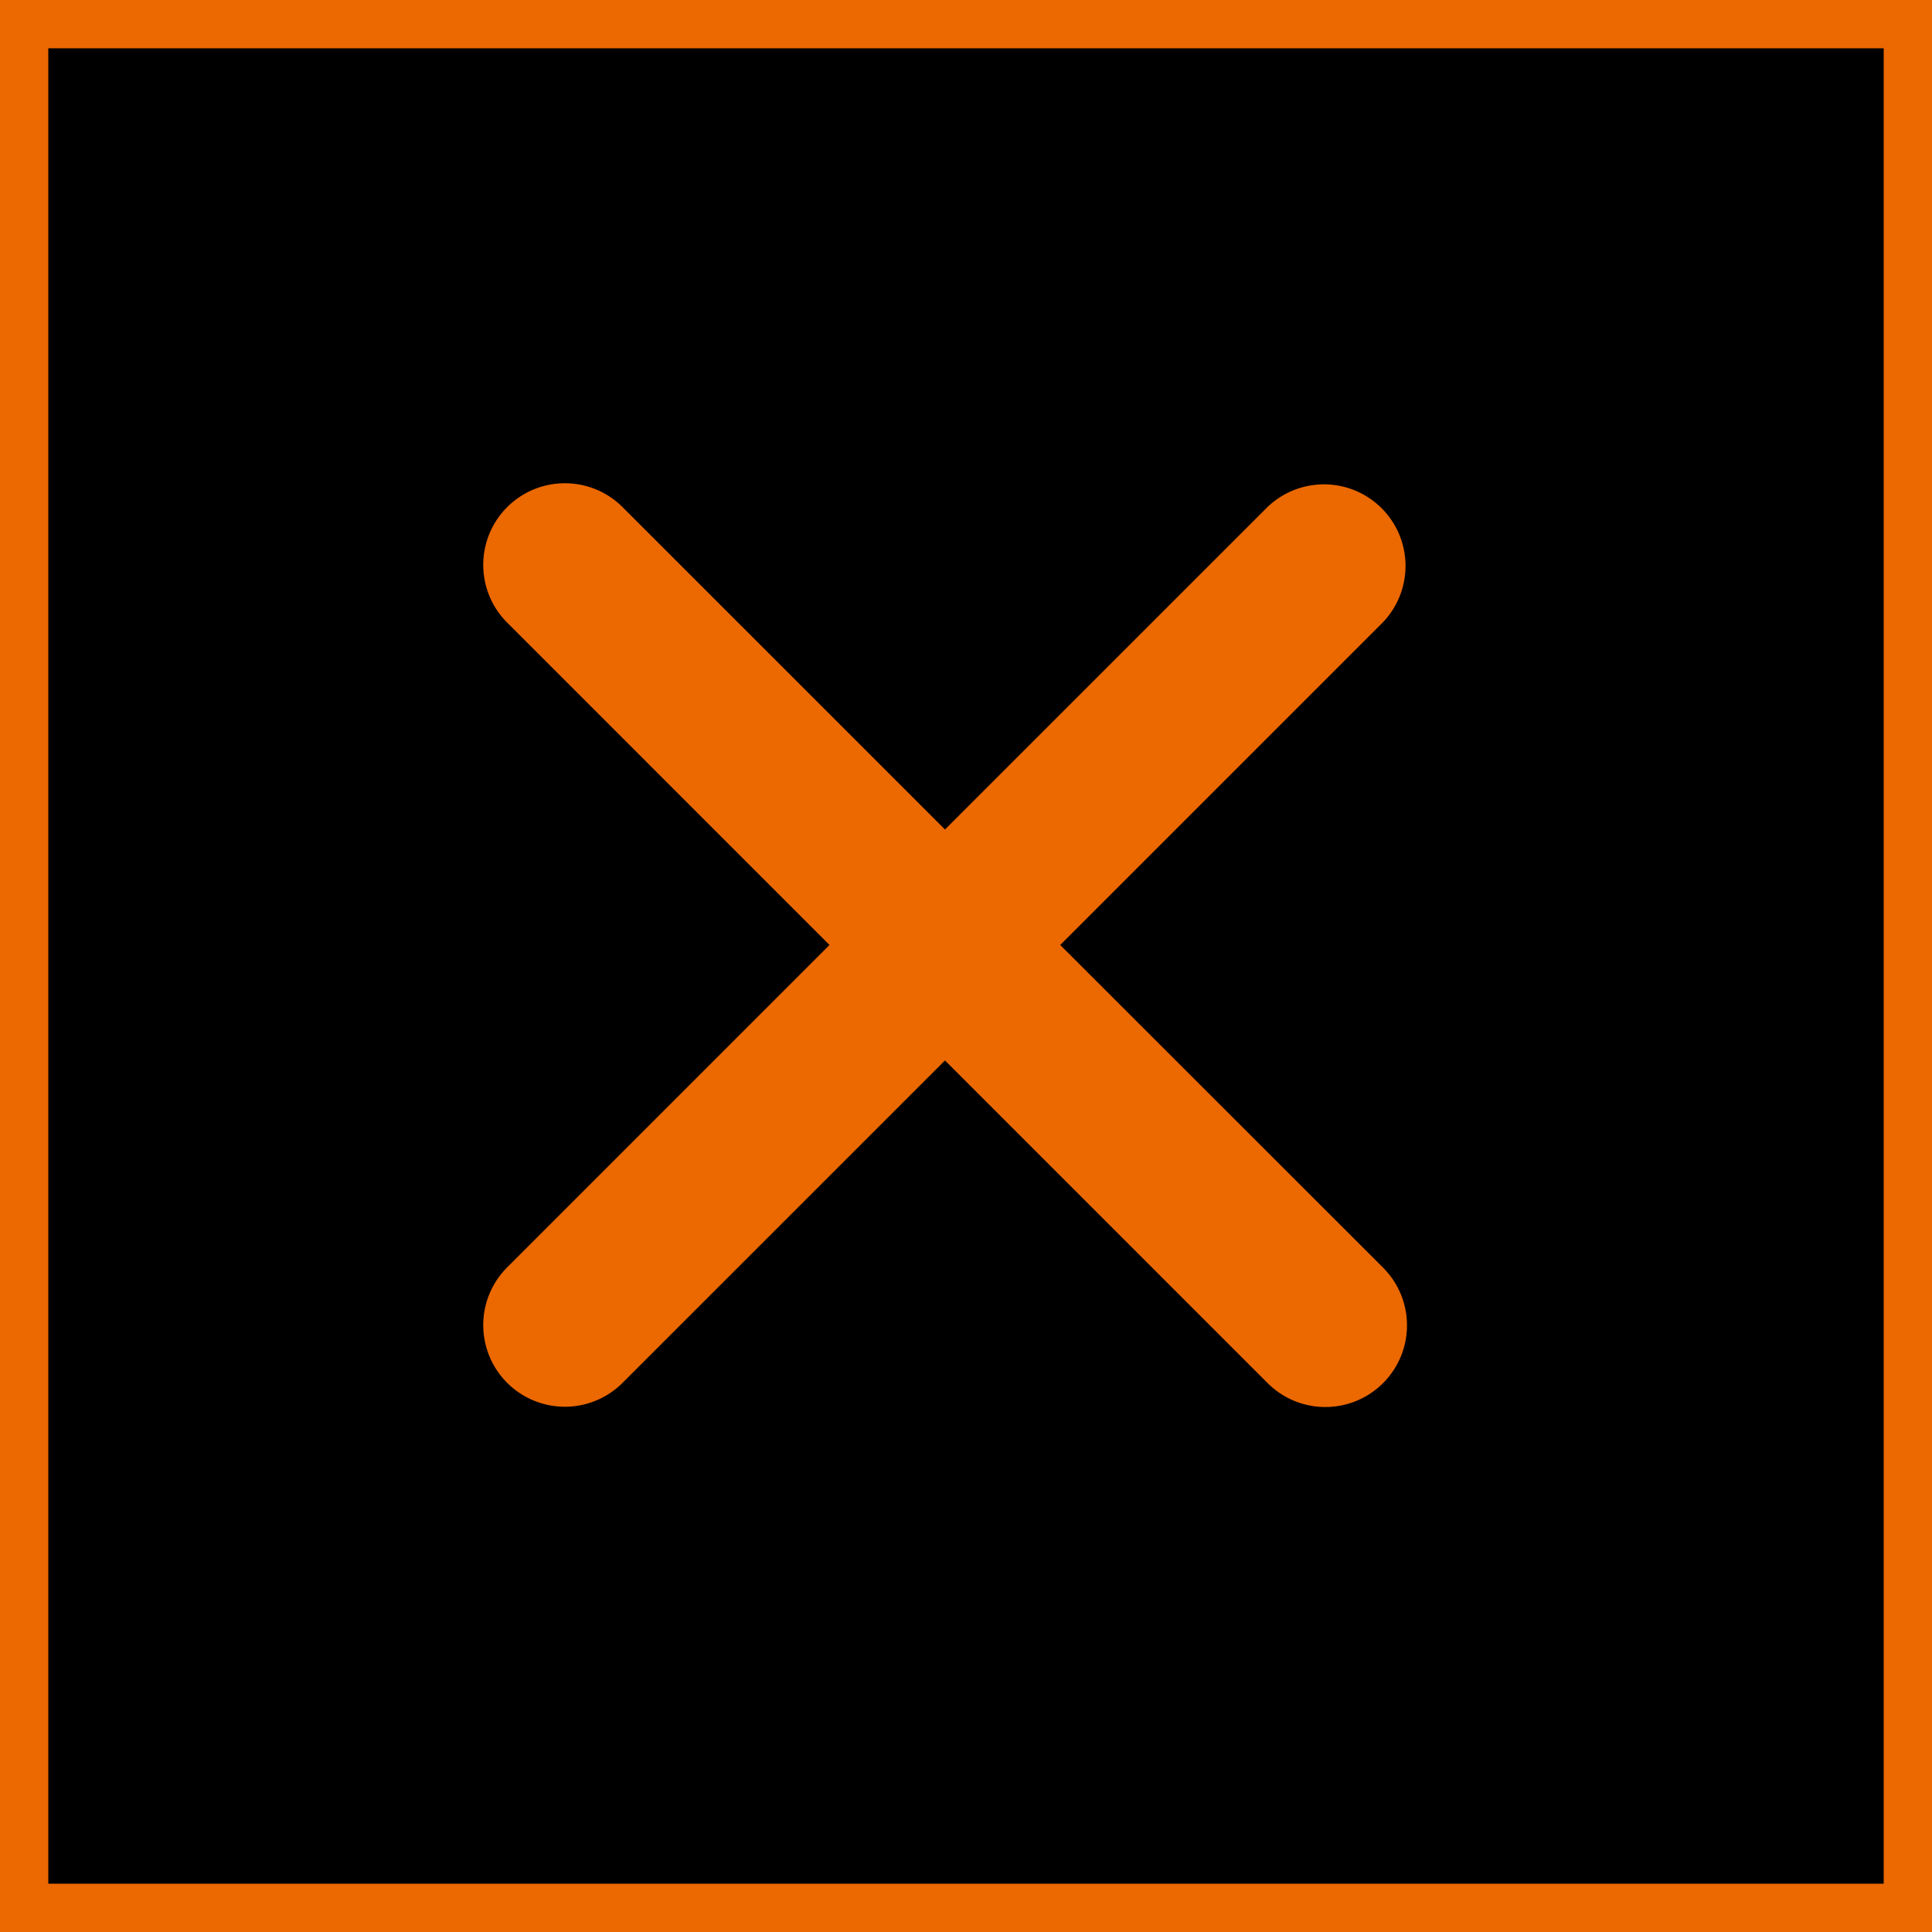
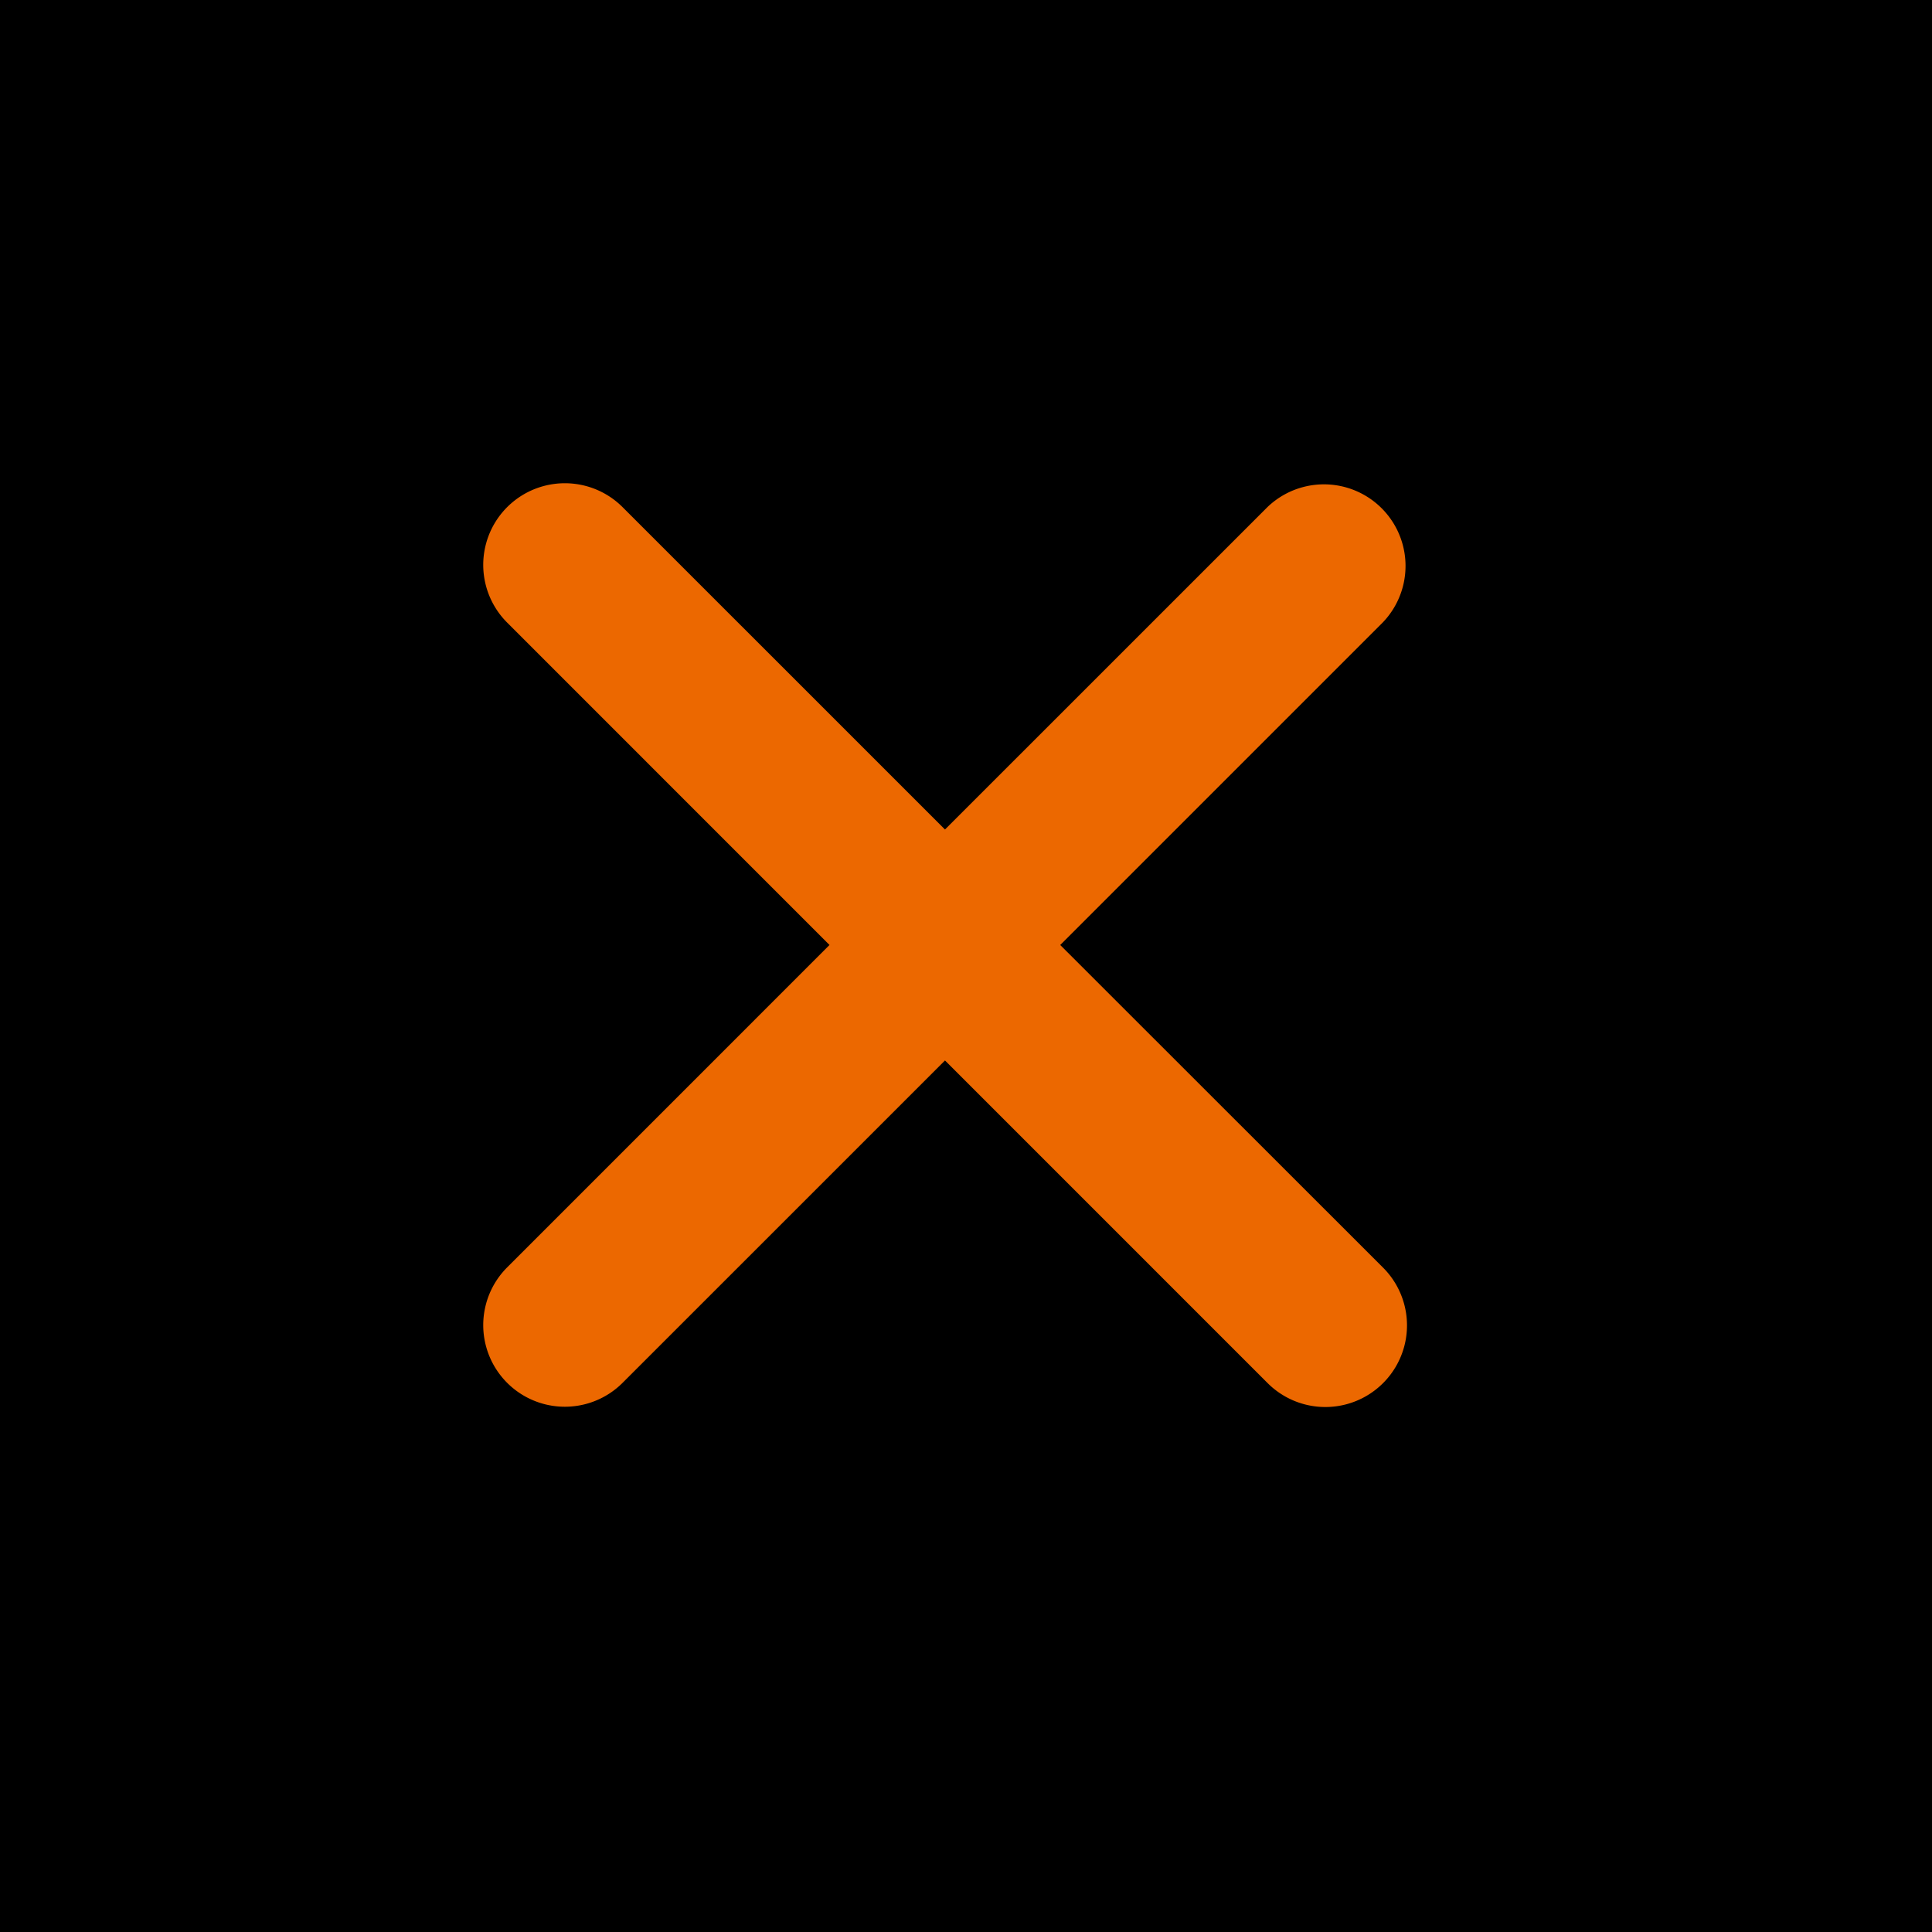
<svg xmlns="http://www.w3.org/2000/svg" width="40" height="40" viewBox="0 0 40 40">
  <g id="グループ_50546" data-name="グループ 50546" transform="translate(-1120 -90)">
    <g id="長方形_31928" data-name="長方形 31928" transform="translate(1120 90)" stroke="#ec6800" stroke-width="1">
      <rect width="40" height="40" stroke="none" />
-       <rect x="0.5" y="0.5" width="39" height="39" fill="none" />
    </g>
    <path id="Icon_ion-close" data-name="Icon ion-close" d="M20.386,18l6.68-6.68A1.689,1.689,0,0,0,24.68,8.93L18,15.609,11.32,8.93A1.69,1.69,0,0,0,8.93,11.32L15.609,18,8.93,24.68A1.69,1.69,0,0,0,11.32,27.07L18,20.391l6.68,6.68A1.69,1.69,0,0,0,27.07,24.68Z" transform="translate(1121.565 91.565)" fill="#ec6800" />
  </g>
</svg>